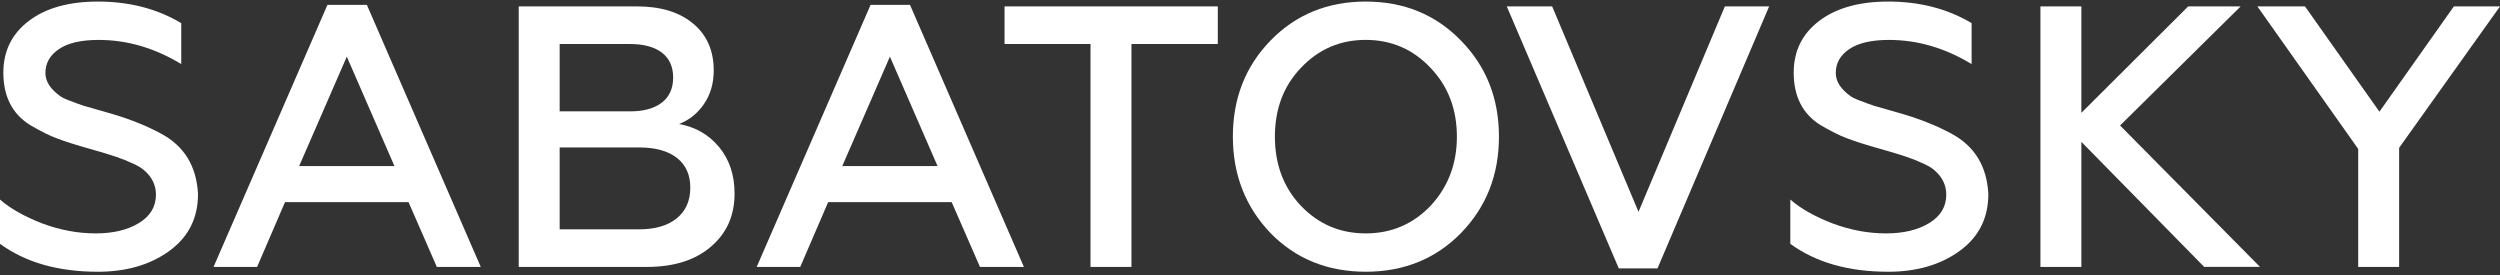
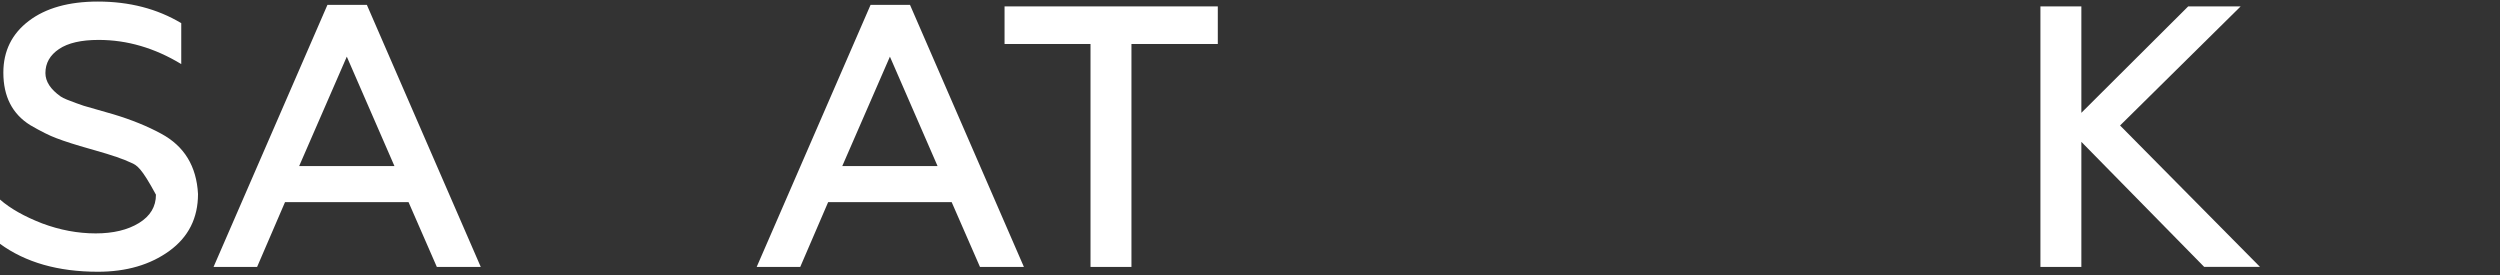
<svg xmlns="http://www.w3.org/2000/svg" width="200" height="22" viewBox="0 0 200 22" fill="none">
  <rect x="0" y="0" width="200" height="22" fill="#333333" stroke="none" />
-   <path d="M7.831 21.74C4.654 21.74 2.043 20.996 0 19.506V15.963C0.814 16.679 1.935 17.312 3.365 17.869C4.794 18.404 6.224 18.672 7.653 18.672C9.062 18.672 10.217 18.394 11.12 17.84C12.024 17.283 12.476 16.53 12.476 15.576C12.476 14.822 12.168 14.177 11.553 13.642C11.315 13.424 10.957 13.215 10.483 13.017C9.907 12.738 8.954 12.41 7.624 12.034L7.207 11.914C6.076 11.596 5.172 11.31 4.499 11.05C3.963 10.852 3.269 10.505 2.416 10.009C0.983 9.116 0.268 7.717 0.268 5.811C0.268 4.084 0.947 2.705 2.307 1.672C3.666 0.641 5.509 0.125 7.831 0.125C10.351 0.125 12.574 0.7 14.5 1.852V5.127C12.375 3.837 10.173 3.193 7.891 3.193C6.502 3.193 5.444 3.435 4.721 3.923C3.997 4.41 3.633 5.05 3.633 5.843C3.633 6.518 4.039 7.144 4.854 7.719C4.974 7.798 5.141 7.882 5.361 7.972C5.578 8.06 5.827 8.156 6.105 8.254C6.383 8.355 6.582 8.424 6.701 8.463L9.083 9.147C10.533 9.584 11.802 10.101 12.894 10.695C14.741 11.688 15.722 13.295 15.841 15.518C15.841 17.444 15.078 18.963 13.549 20.073C12.018 21.184 10.112 21.74 7.831 21.74Z" fill="white" />
+   <path d="M7.831 21.74C4.654 21.74 2.043 20.996 0 19.506V15.963C0.814 16.679 1.935 17.312 3.365 17.869C4.794 18.404 6.224 18.672 7.653 18.672C9.062 18.672 10.217 18.394 11.12 17.84C12.024 17.283 12.476 16.53 12.476 15.576C11.315 13.424 10.957 13.215 10.483 13.017C9.907 12.738 8.954 12.41 7.624 12.034L7.207 11.914C6.076 11.596 5.172 11.31 4.499 11.05C3.963 10.852 3.269 10.505 2.416 10.009C0.983 9.116 0.268 7.717 0.268 5.811C0.268 4.084 0.947 2.705 2.307 1.672C3.666 0.641 5.509 0.125 7.831 0.125C10.351 0.125 12.574 0.7 14.5 1.852V5.127C12.375 3.837 10.173 3.193 7.891 3.193C6.502 3.193 5.444 3.435 4.721 3.923C3.997 4.41 3.633 5.05 3.633 5.843C3.633 6.518 4.039 7.144 4.854 7.719C4.974 7.798 5.141 7.882 5.361 7.972C5.578 8.06 5.827 8.156 6.105 8.254C6.383 8.355 6.582 8.424 6.701 8.463L9.083 9.147C10.533 9.584 11.802 10.101 12.894 10.695C14.741 11.688 15.722 13.295 15.841 15.518C15.841 17.444 15.078 18.963 13.549 20.073C12.018 21.184 10.112 21.74 7.831 21.74Z" fill="white" />
  <path d="M20.568 21.354H17.084L26.194 0.392H29.35L38.461 21.354H34.947L32.684 16.173H22.8L20.568 21.354ZM27.744 4.532L23.933 13.284H31.555L27.744 4.532Z" fill="white" />
-   <path d="M51.74 21.354H41.498V0.512H50.966C52.85 0.512 54.346 0.968 55.446 1.882C56.546 2.796 57.098 4.046 57.098 5.634C57.098 6.665 56.841 7.56 56.324 8.313C55.808 9.068 55.142 9.603 54.329 9.921C55.638 10.16 56.705 10.775 57.529 11.766C58.351 12.76 58.765 14 58.765 15.487C58.765 17.254 58.129 18.672 56.86 19.745C55.609 20.818 53.902 21.354 51.74 21.354ZM44.773 3.519V8.909H50.399C51.491 8.909 52.338 8.677 52.944 8.211C53.551 7.744 53.852 7.075 53.852 6.201C53.852 5.328 53.549 4.663 52.944 4.205C52.338 3.749 51.491 3.521 50.399 3.521H44.773V3.519ZM44.773 11.795V18.346H51.144C52.413 18.346 53.411 18.053 54.136 17.468C54.86 16.882 55.224 16.064 55.224 15.012C55.224 13.981 54.867 13.186 54.151 12.63C53.438 12.076 52.434 11.797 51.144 11.797H44.773V11.795Z" fill="white" />
  <path d="M64.019 21.354H60.535L69.645 0.392H72.801L81.912 21.354H78.398L76.135 16.173H66.251L64.019 21.354ZM71.193 4.532L67.382 13.284H75.004L71.193 4.532Z" fill="white" />
  <path d="M80.364 3.519V0.512H97.424V3.519H90.516V21.354H87.241V3.519H80.364Z" fill="white" />
-   <path d="M116.88 18.643C114.855 20.707 112.314 21.738 109.258 21.738C106.2 21.738 103.661 20.707 101.637 18.643C99.631 16.539 98.629 13.968 98.629 10.931C98.629 7.874 99.631 5.314 101.637 3.249C103.661 1.166 106.202 0.125 109.258 0.125C112.314 0.125 114.855 1.166 116.88 3.251C118.904 5.316 119.916 7.876 119.916 10.933C119.916 13.991 118.904 16.56 116.88 18.643ZM104.078 16.47C105.487 17.938 107.213 18.672 109.258 18.672C111.302 18.672 113.029 17.938 114.439 16.47C115.846 14.962 116.551 13.115 116.551 10.931C116.551 8.729 115.846 6.893 114.439 5.424C113.029 3.935 111.302 3.191 109.258 3.191C107.213 3.191 105.487 3.935 104.078 5.424C102.687 6.874 101.992 8.71 101.992 10.931C101.992 13.155 102.687 15.001 104.078 16.47Z" fill="white" />
-   <path d="M132.599 21.473H129.504L120.542 0.512H124.173L131.081 16.947L137.989 0.512H141.532L132.599 21.473Z" fill="white" />
-   <path d="M151.057 21.74C147.882 21.74 145.269 20.996 143.226 19.506V15.963C144.04 16.679 145.163 17.312 146.591 17.869C148.02 18.404 149.45 18.672 150.879 18.672C152.289 18.672 153.443 18.394 154.347 17.84C155.25 17.283 155.702 16.53 155.702 15.576C155.702 14.822 155.394 14.177 154.78 13.642C154.543 13.424 154.183 13.215 153.709 13.017C153.134 12.738 152.18 12.41 150.85 12.034L150.433 11.914C149.302 11.596 148.398 11.31 147.725 11.05C147.189 10.852 146.495 10.505 145.64 10.009C144.211 9.116 143.496 7.717 143.496 5.811C143.496 4.084 144.176 2.705 145.535 1.672C146.895 0.641 148.737 0.125 151.059 0.125C153.579 0.125 155.802 0.7 157.729 1.852V5.127C155.604 3.837 153.401 3.193 151.119 3.193C149.729 3.193 148.672 3.435 147.949 3.923C147.223 4.41 146.861 5.05 146.861 5.843C146.861 6.518 147.267 7.144 148.08 7.719C148.2 7.798 148.369 7.882 148.587 7.972C148.804 8.06 149.053 8.156 149.331 8.254C149.609 8.355 149.808 8.424 149.927 8.463L152.309 9.147C153.757 9.584 155.028 10.101 156.12 10.695C157.967 11.688 158.95 13.295 159.067 15.518C159.067 17.444 158.304 18.963 156.775 20.073C155.246 21.184 153.338 21.74 151.057 21.74Z" fill="white" />
  <path d="M166.509 21.354H163.234V0.512H166.509V9.026L175.055 0.512H179.252L169.606 10.039L180.8 21.352H176.335L166.509 11.348V21.354Z" fill="white" />
-   <path d="M191.931 21.354H188.656V11.915L180.589 0.512H184.4L190.354 8.936L196.309 0.512H200L191.931 11.825V21.354Z" fill="white" />
</svg>